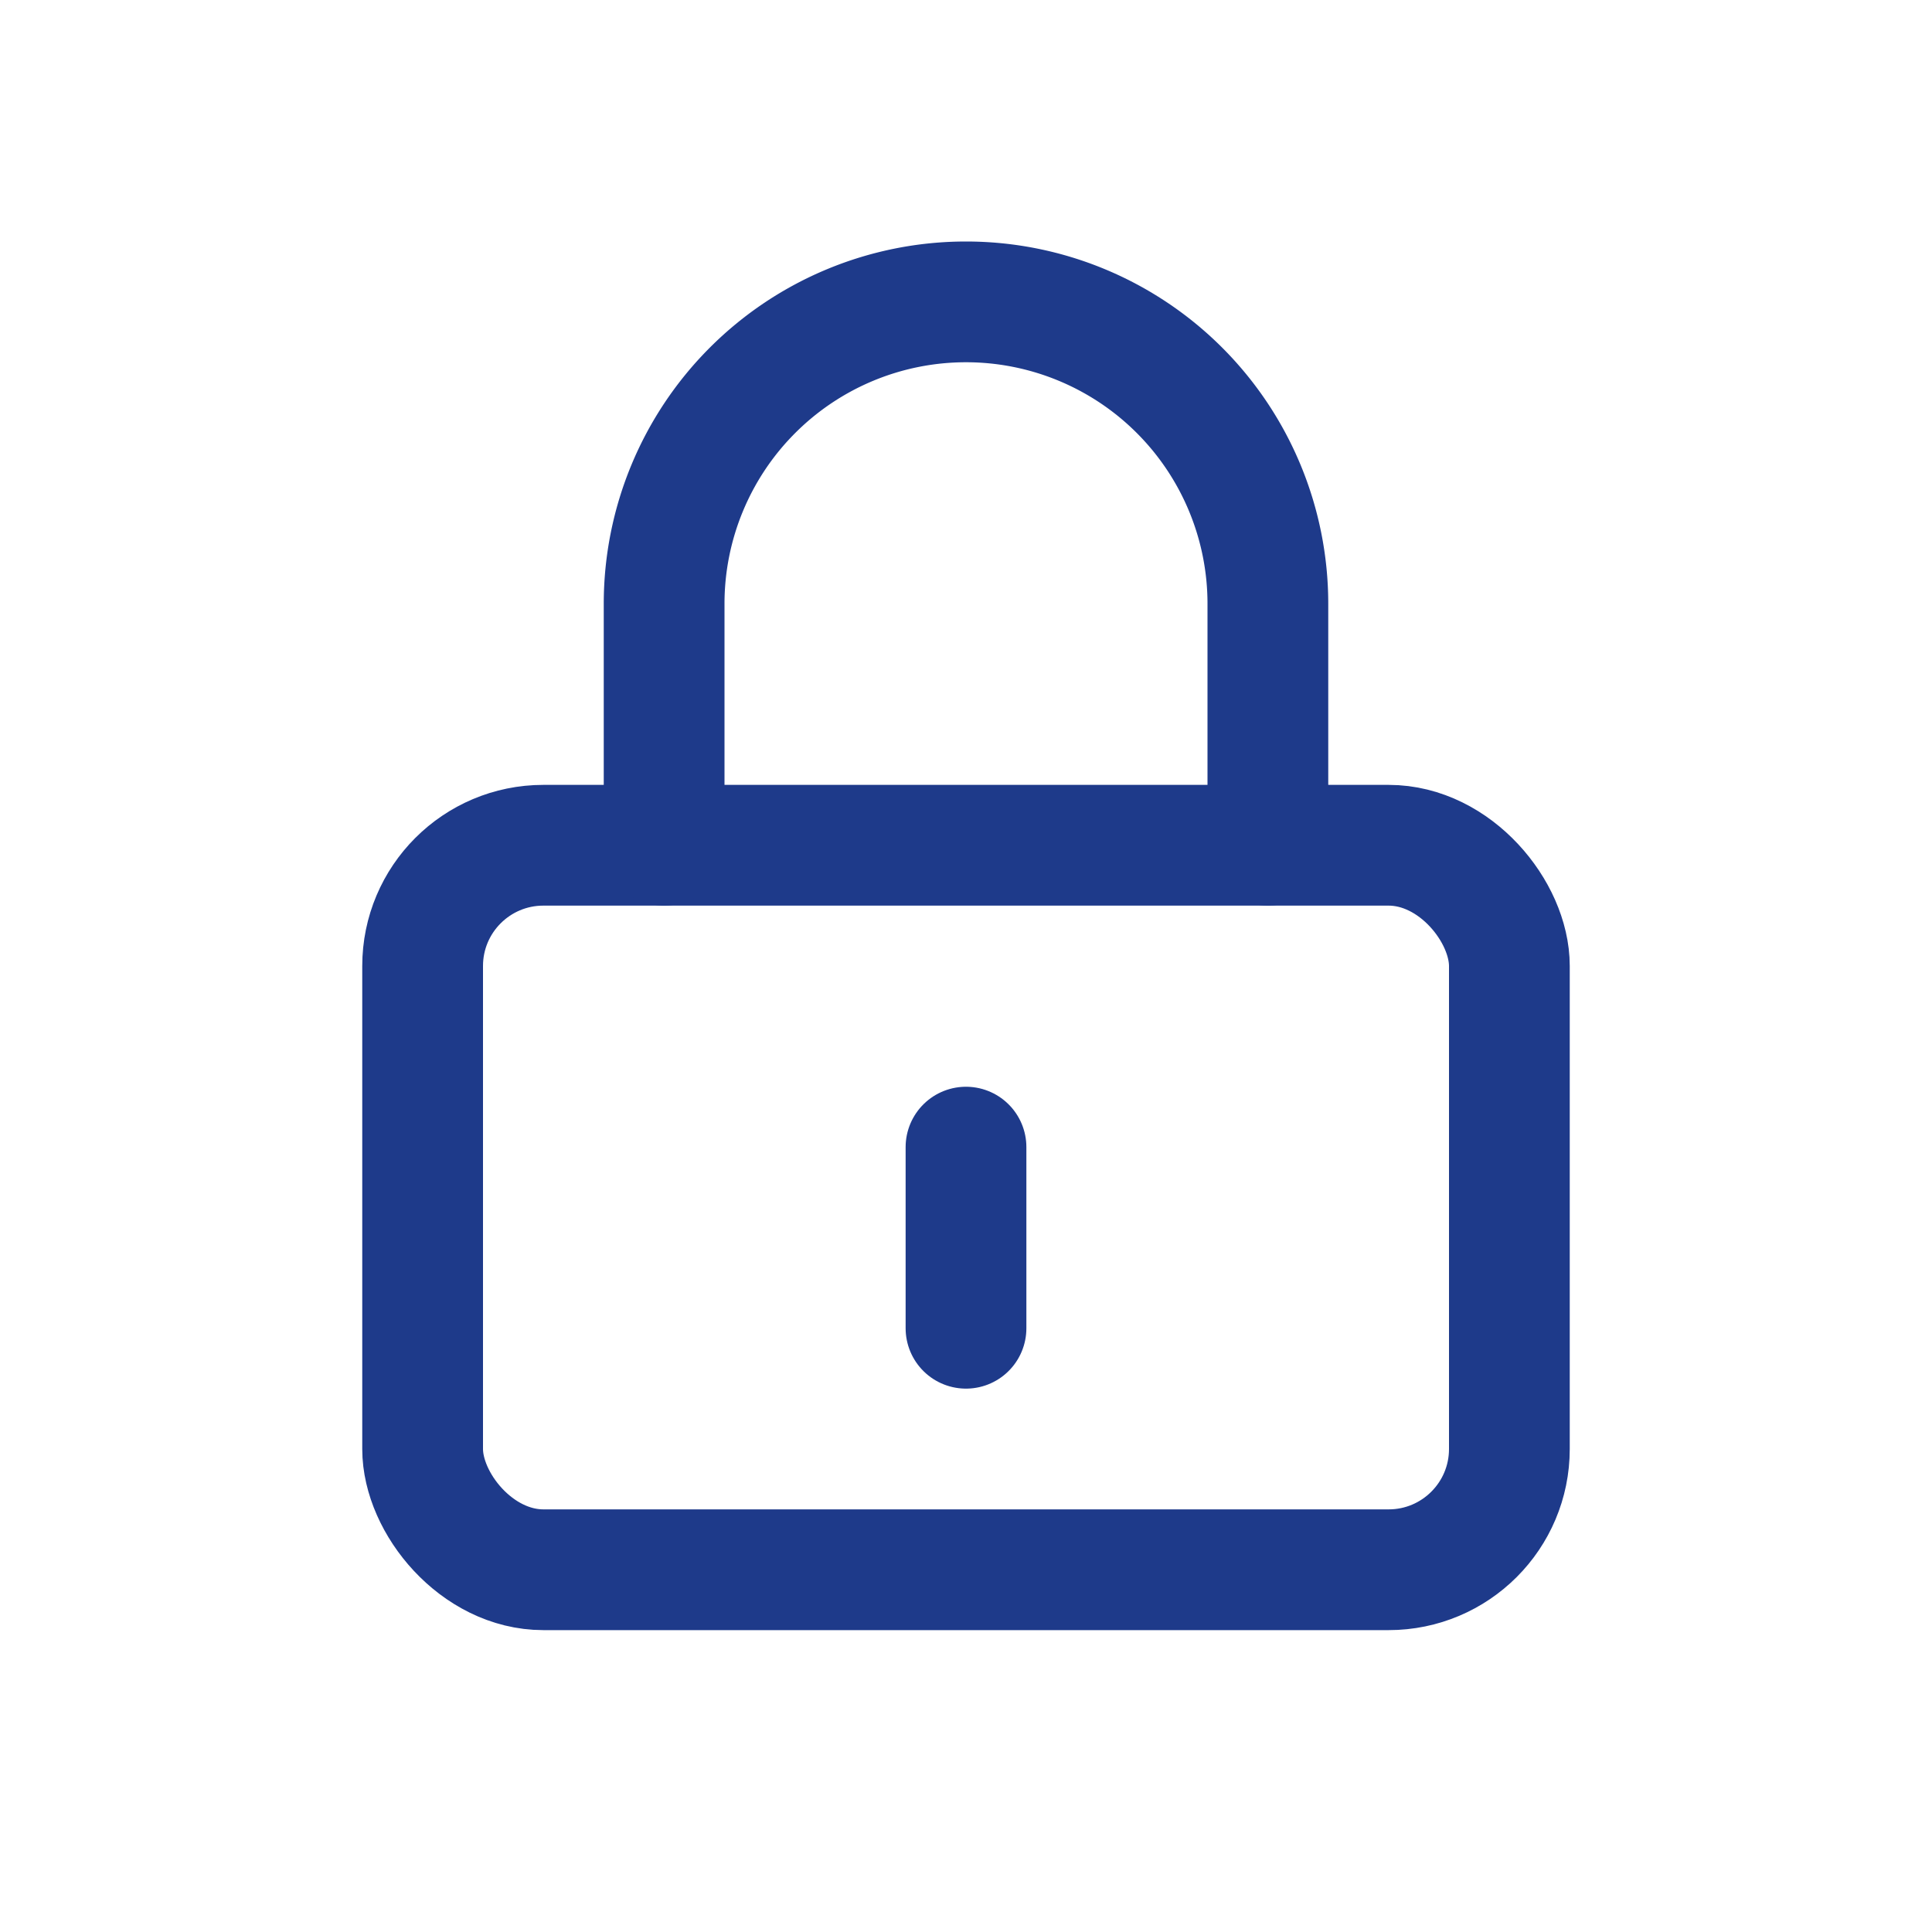
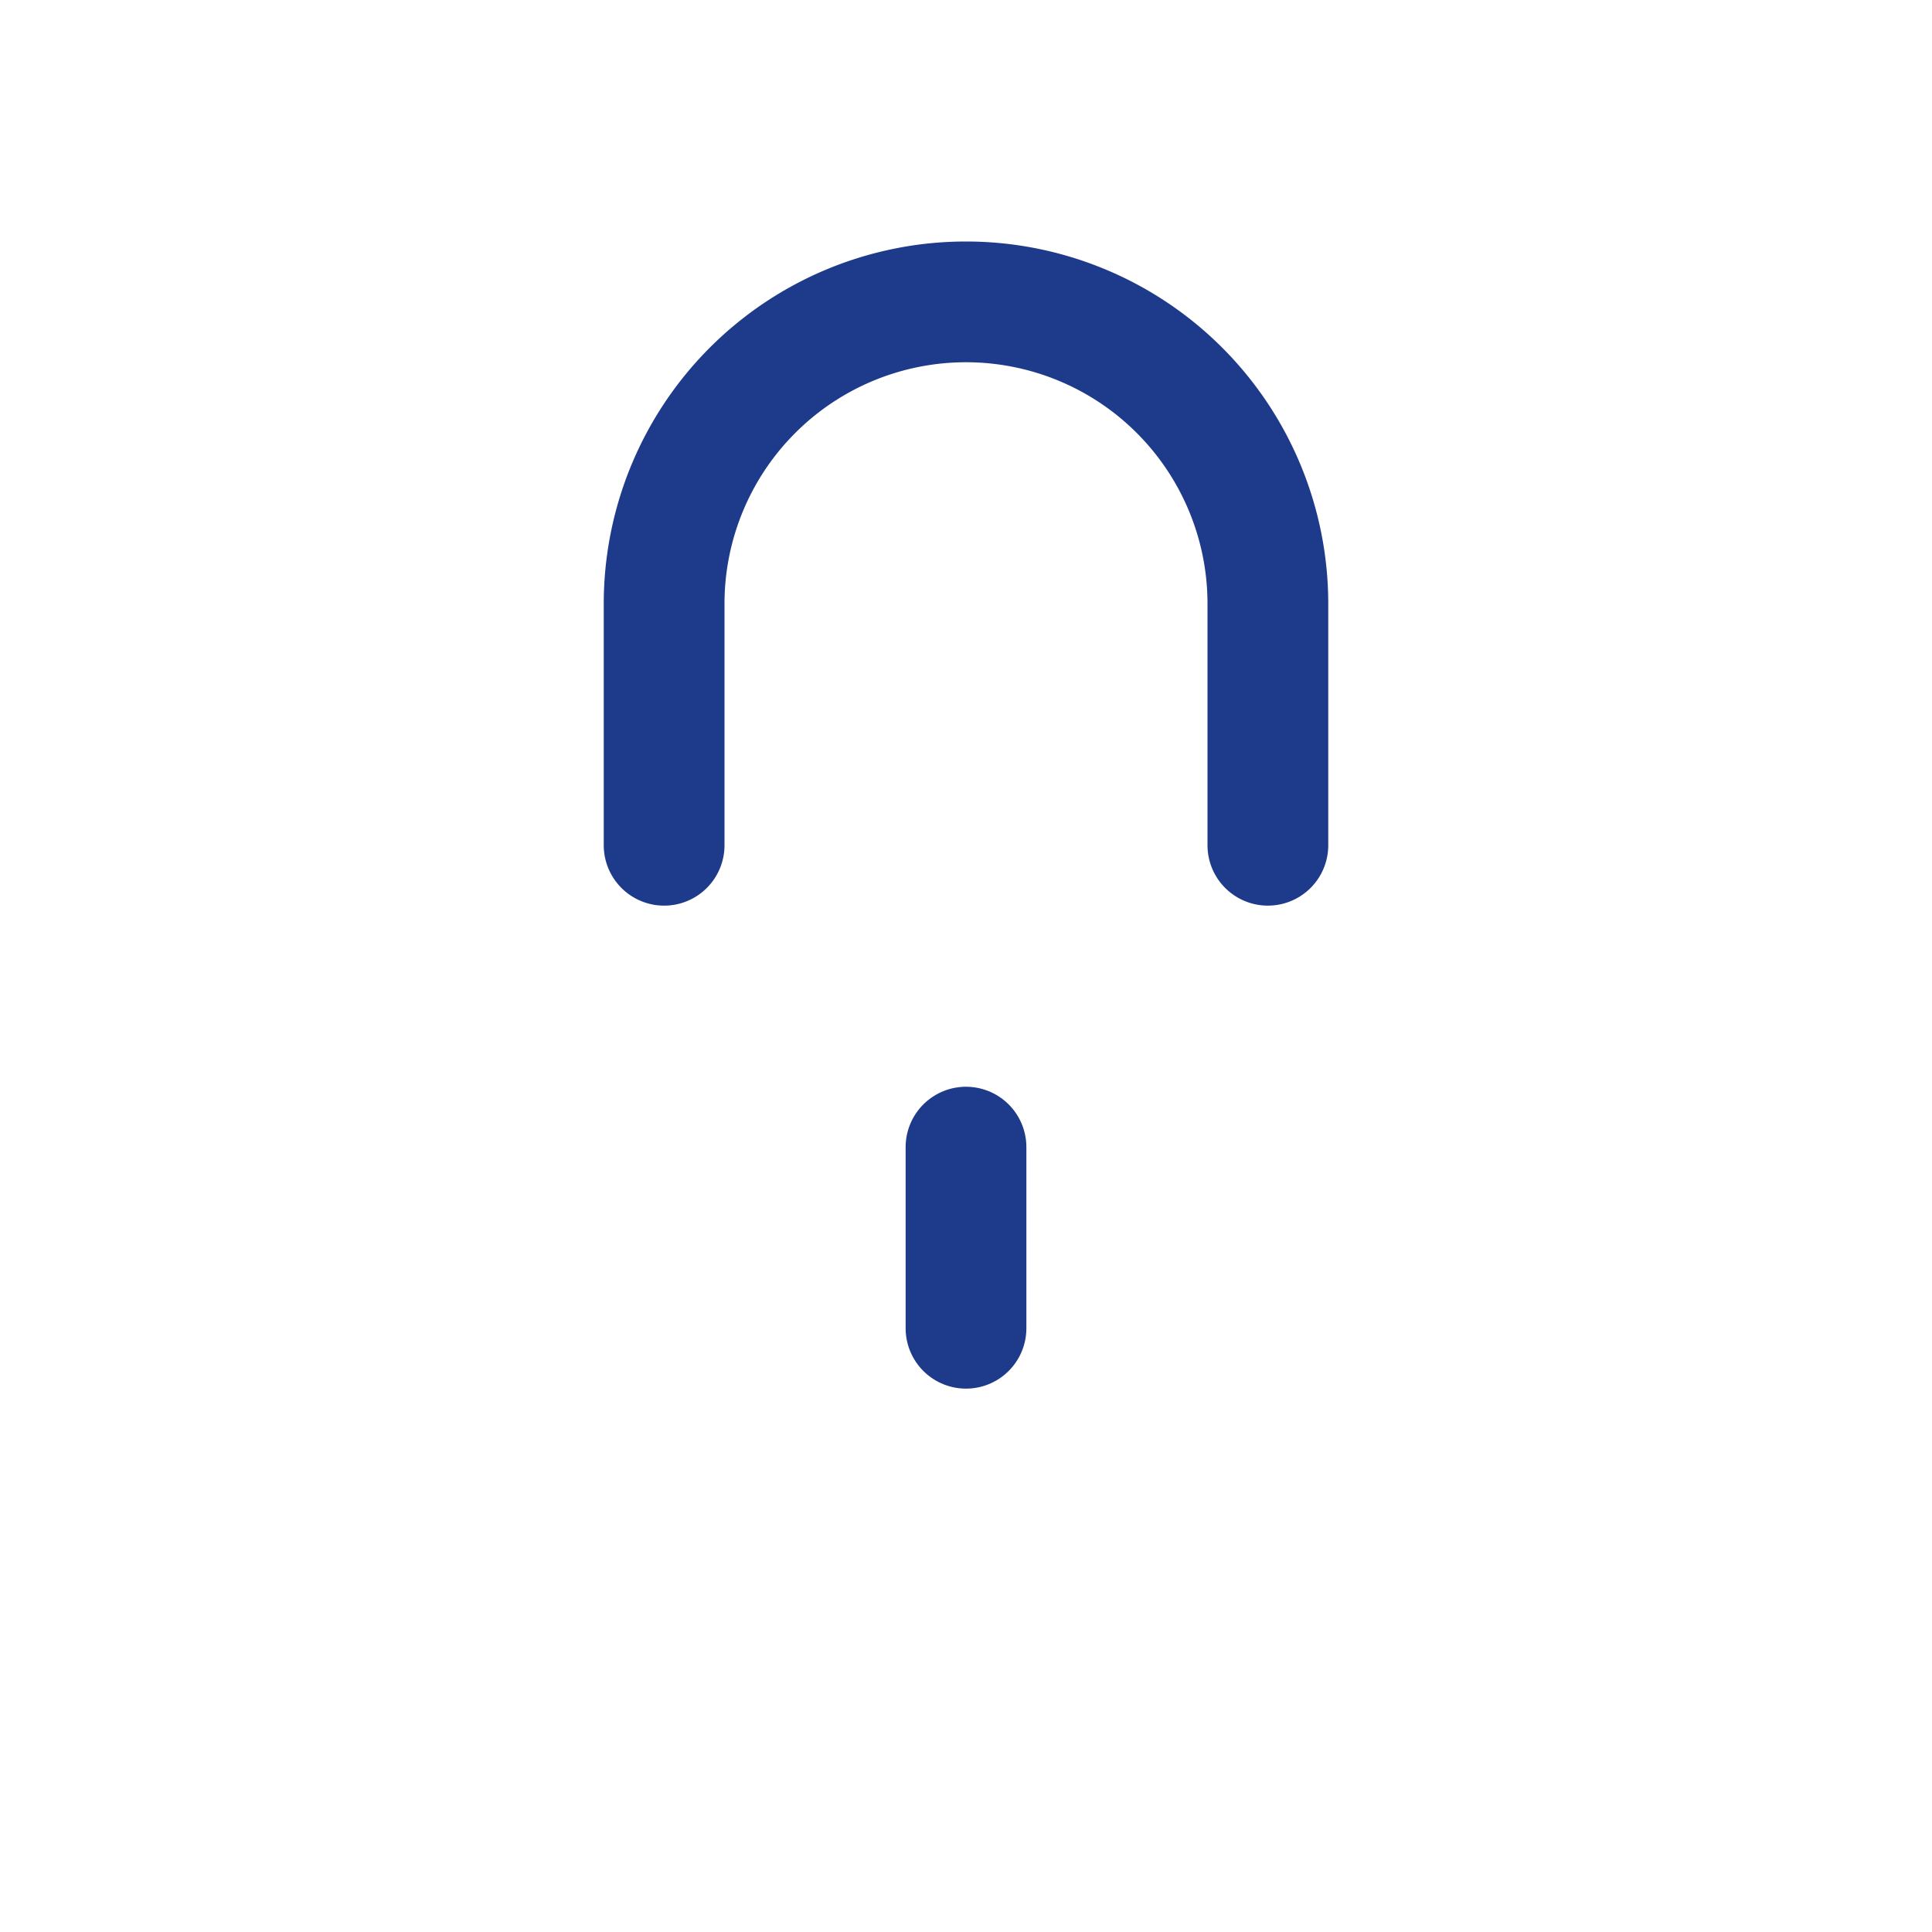
<svg xmlns="http://www.w3.org/2000/svg" width="32" height="32" viewBox="0 0 32 32">
  <g fill="none" stroke="#1E3A8A" stroke-width="2" stroke-linecap="round" stroke-linejoin="round">
-     <rect x="7" y="14" width="18" height="12" rx="2" />
    <path d="M11 14V10a5 5 0 0110 0v4" />
    <path d="M16 19v3" />
  </g>
</svg>